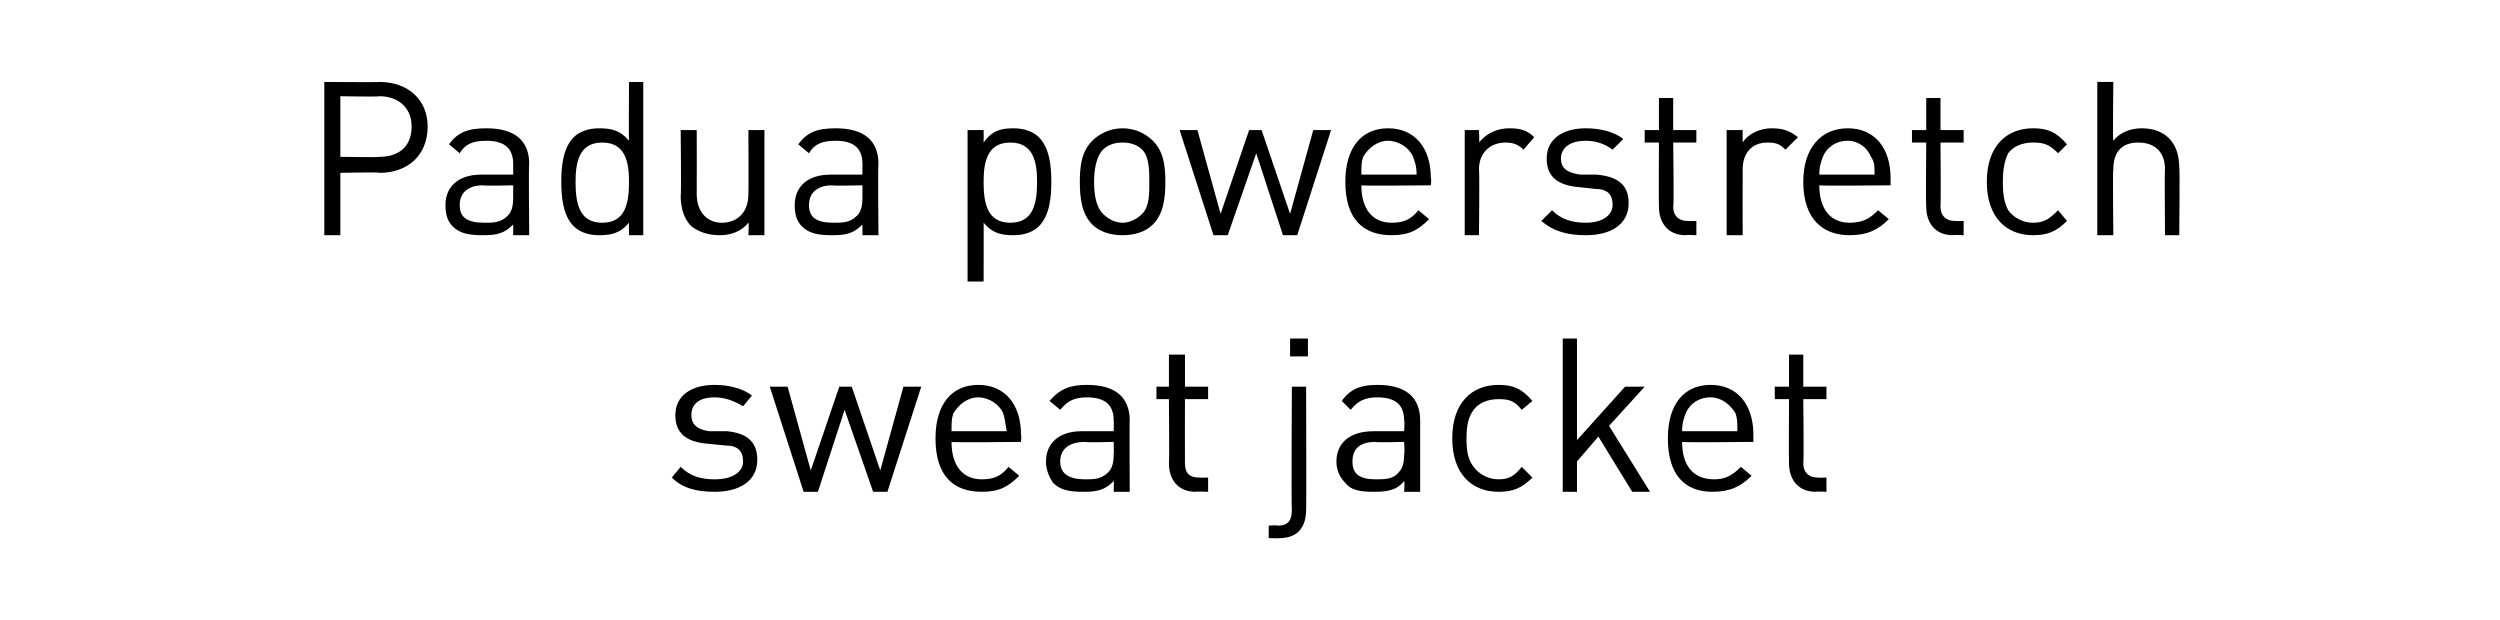
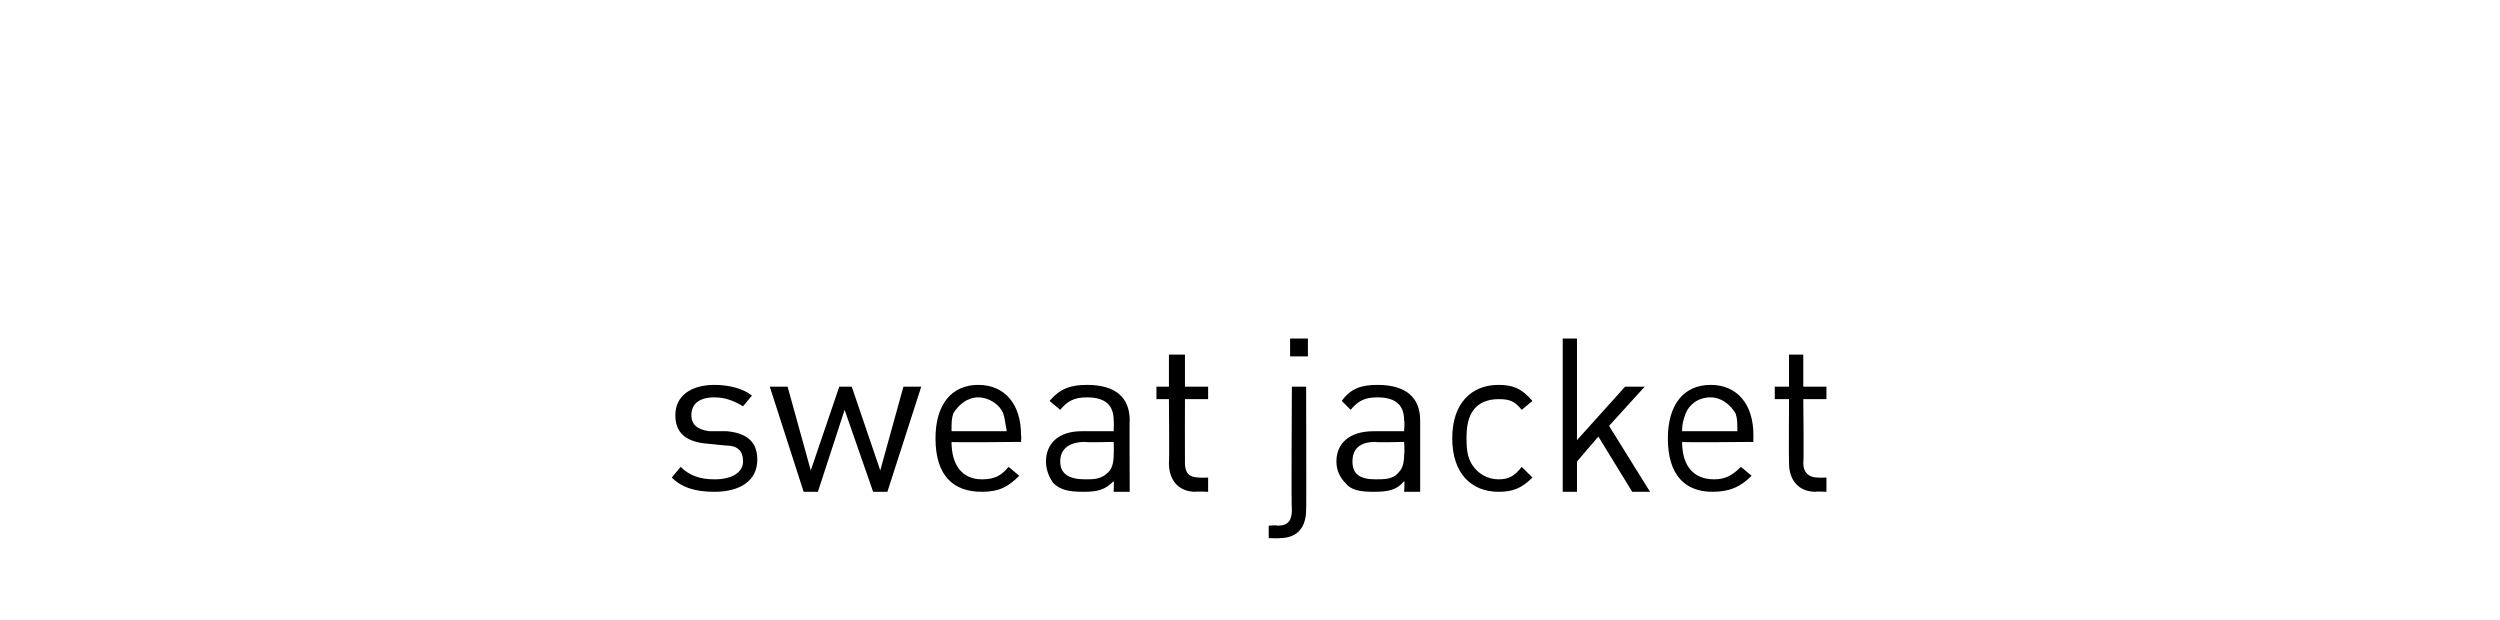
<svg xmlns="http://www.w3.org/2000/svg" version="1.1" width="140.3px" height="34.8px" viewBox="0 -4 140.3 34.8" style="top:-4px">
  <desc>﻿Padua powerstretch sweat jacket﻿</desc>
  <defs />
  <g id="Polygon99618">
    <path d="m40.1 23.6c-1 0-1.8-.2-2.4-.8c0 0 .5-.6.5-.6c.5.5 1.1.7 1.9.7c1 0 1.6-.4 1.6-1c0-.6-.3-.9-1-.9c0 0-1-.1-1-.1c-1.2-.1-1.8-.6-1.8-1.6c0-1.1.9-1.7 2.2-1.7c.8 0 1.6.2 2.1.6c0 0-.5.6-.5.6c-.5-.3-1-.5-1.6-.5c-.9 0-1.3.4-1.3 1c0 .5.3.8 1 .9c0 0 1 0 1 0c1 .1 1.7.5 1.7 1.6c0 1.2-1 1.8-2.4 1.8zm9.7 0l-.8 0l-1.6-4.6l-1.5 4.6l-.8 0l-1.9-5.9l1 0l1.3 4.7l1.6-4.7l.7 0l1.6 4.7l1.3-4.7l1 0l-1.9 5.9zm3.6-2.8c0 1.3.6 2.1 1.7 2.1c.7 0 1.1-.2 1.5-.7c0 0 .6.5.6.5c-.6.6-1.1.9-2.1.9c-1.6 0-2.6-.9-2.6-3c0-1.9.9-3 2.4-3c1.5 0 2.4 1.1 2.4 2.8c.03.05 0 .4 0 .4c0 0-3.95.04-3.9 0zm2.9-1.6c-.2-.5-.8-.9-1.4-.9c-.6 0-1.1.4-1.4.9c-.1.3-.1.5-.1 1c0 0 3.1 0 3.1 0c-.1-.5-.1-.7-.2-1zm6.2 4.4c0 0 .02-.6 0-.6c-.5.5-.9.6-1.7.6c-.8 0-1.3-.1-1.7-.5c-.2-.3-.4-.7-.4-1.2c0-1 .7-1.7 2-1.7c.04 0 1.8 0 1.8 0c0 0 .02-.57 0-.6c0-.8-.4-1.3-1.5-1.3c-.7 0-1.1.2-1.5.7c0 0-.6-.5-.6-.5c.6-.7 1.2-.9 2.1-.9c1.6 0 2.4.7 2.4 2c-.02-.04 0 4 0 4l-.9 0zm0-2.8c0 0-1.64.04-1.6 0c-.9 0-1.4.4-1.4 1.1c0 .7.5 1 1.4 1c.5 0 .9 0 1.3-.4c.2-.2.3-.5.3-1c.02-.02 0-.7 0-.7zm4.6 2.8c-1 0-1.5-.7-1.5-1.6c.03-.02 0-3.6 0-3.6l-.7 0l0-.7l.7 0l0-1.8l.9 0l0 1.8l1.3 0l0 .7l-1.3 0c0 0-.01 3.56 0 3.6c0 .5.2.8.8.8c-.01.02.5 0 .5 0l0 .8c0 0-.66-.03-.7 0zm4.7 2.6c.02.02-.6 0-.6 0l0-.7c0 0 .46-.04.5 0c.6 0 .8-.3.8-.9c-.04 0 0-6.9 0-6.9l.8 0c0 0 .02 6.94 0 6.9c0 .9-.4 1.6-1.5 1.6zm.6-10.2l0-1l1 0l0 1l-1 0zm6.4 7.6c0 0 .04-.6 0-.6c-.4.5-.9.6-1.7.6c-.8 0-1.3-.1-1.6-.5c-.3-.3-.5-.7-.5-1.2c0-1 .7-1.7 2.1-1.7c-.04 0 1.7 0 1.7 0c0 0 .04-.57 0-.6c0-.8-.4-1.3-1.5-1.3c-.7 0-1.1.2-1.5.7c0 0-.5-.5-.5-.5c.5-.7 1.1-.9 2-.9c1.6 0 2.4.7 2.4 2c0-.04 0 4 0 4l-.9 0zm0-2.8c0 0-1.62.04-1.6 0c-.9 0-1.3.4-1.3 1.1c0 .7.4 1 1.3 1c.5 0 1 0 1.3-.4c.2-.2.3-.5.3-1c.04-.02 0-.7 0-.7zm5.3 2.8c-1.5 0-2.6-1-2.6-3c0-2 1.1-3 2.6-3c.8 0 1.3.2 1.9.9c0 0-.6.5-.6.5c-.4-.5-.7-.6-1.3-.6c-.6 0-1.1.2-1.4.6c-.3.4-.4.9-.4 1.6c0 .8.1 1.2.4 1.6c.3.4.8.7 1.4.7c.6 0 .9-.2 1.3-.7c0 0 .6.6.6.6c-.6.6-1.1.8-1.9.8zm7.5 0l-1.9-3.1l-1.2 1.4l0 1.7l-.8 0l0-8.6l.8 0l0 5.7l2.7-3l1.1 0l-2 2.2l2.3 3.7l-1 0zm2.8-2.8c0 1.3.6 2.1 1.8 2.1c.6 0 1-.2 1.5-.7c0 0 .6.5.6.5c-.6.6-1.2.9-2.2.9c-1.5 0-2.5-.9-2.5-3c0-1.9.9-3 2.4-3c1.5 0 2.4 1.1 2.4 2.8c0 .05 0 .4 0 .4c0 0-3.99.04-4 0zm3-1.6c-.3-.5-.8-.9-1.4-.9c-.7 0-1.2.4-1.4.9c-.1.3-.2.5-.2 1c0 0 3.1 0 3.1 0c0-.5 0-.7-.1-1zm4.5 4.4c-1 0-1.5-.7-1.5-1.6c-.02-.02 0-3.6 0-3.6l-.8 0l0-.7l.8 0l0-1.8l.8 0l0 1.8l1.3 0l0 .7l-1.3 0c0 0 .04 3.56 0 3.6c0 .5.3.8.8.8c.05.02.5 0 .5 0l0 .8c0 0-.61-.03-.6 0z" stroke="none" fill="#000" />
  </g>
  <g id="Polygon99617">
-     <path d="m21.3 5.7c.05-.05-2.2 0-2.2 0l0 3.5l-.9 0l0-8.6c0 0 3.15.02 3.1 0c1.6 0 2.7 1 2.7 2.5c0 1.6-1.1 2.6-2.7 2.6zm0-4.3c-.04.04-2.2 0-2.2 0l0 3.4c0 0 2.16.04 2.2 0c1 0 1.8-.5 1.8-1.7c0-1.1-.8-1.7-1.8-1.7zm7.5 7.8c0 0 0-.6 0-.6c-.5.5-.9.6-1.7.6c-.8 0-1.3-.1-1.7-.5c-.3-.3-.4-.7-.4-1.2c0-1 .7-1.7 2-1.7c.02 0 1.8 0 1.8 0c0 0 0-.57 0-.6c0-.8-.4-1.3-1.5-1.3c-.8 0-1.2.2-1.5.7c0 0-.6-.5-.6-.5c.5-.7 1.1-.9 2.1-.9c1.6 0 2.4.7 2.4 2c-.04-.04 0 4 0 4l-.9 0zm0-2.8c0 0-1.66.04-1.7 0c-.8 0-1.3.4-1.3 1.1c0 .7.4 1 1.4 1c.5 0 .9 0 1.3-.4c.2-.2.3-.5.3-1c0-.02 0-.7 0-.7zm6.5 2.8c0 0-.01-.74 0-.7c-.5.6-1 .7-1.7.7c-.6 0-1.1-.2-1.4-.5c-.6-.6-.7-1.6-.7-2.5c0-.9.1-1.9.7-2.5c.3-.3.8-.5 1.4-.5c.7 0 1.2.1 1.7.7c-.02.05 0-3.3 0-3.3l.8 0l0 8.6l-.8 0zm-1.5-5.2c-1.3 0-1.5 1.1-1.5 2.2c0 1.2.2 2.3 1.5 2.3c1.3 0 1.5-1.1 1.5-2.3c0-1.1-.2-2.2-1.5-2.2zm8.2 5.2c0 0 .04-.69 0-.7c-.4.5-1 .7-1.6.7c-.7 0-1.2-.2-1.6-.5c-.4-.4-.6-1-.6-1.7c.04.03 0-3.7 0-3.7l.9 0c0 0 .01 3.6 0 3.6c0 1 .6 1.6 1.4 1.6c.9 0 1.5-.6 1.5-1.6c.02 0 0-3.6 0-3.6l.9 0l0 5.9l-.9 0zm6.4 0c0 0 0-.6 0-.6c-.5.5-.9.6-1.7.6c-.8 0-1.3-.1-1.7-.5c-.3-.3-.4-.7-.4-1.2c0-1 .7-1.7 2-1.7c.02 0 1.8 0 1.8 0c0 0 0-.57 0-.6c0-.8-.4-1.3-1.5-1.3c-.8 0-1.2.2-1.5.7c0 0-.6-.5-.6-.5c.5-.7 1.1-.9 2.1-.9c1.6 0 2.4.7 2.4 2c-.04-.04 0 4 0 4l-.9 0zm0-2.8c0 0-1.66.04-1.7 0c-.8 0-1.3.4-1.3 1.1c0 .7.4 1 1.4 1c.5 0 .9 0 1.3-.4c.2-.2.3-.5.3-1c0-.02 0-.7 0-.7zm9.9 2.3c-.3.3-.8.5-1.4.5c-.7 0-1.2-.1-1.7-.7c.01-.03 0 3.3 0 3.3l-.9 0l0-8.5l.9 0c0 0 .01.66 0 .7c.5-.7 1-.8 1.7-.8c.6 0 1.1.2 1.4.5c.6.6.7 1.6.7 2.5c0 .9-.1 1.9-.7 2.5zm-1.6-4.7c-1.3 0-1.5 1.1-1.5 2.2c0 1.2.2 2.3 1.5 2.3c1.3 0 1.5-1.1 1.5-2.3c0-1.1-.2-2.2-1.5-2.2zm8 4.6c-.4.4-1 .6-1.7.6c-.7 0-1.3-.2-1.7-.6c-.6-.6-.7-1.5-.7-2.4c0-.9.1-1.7.7-2.3c.4-.4 1-.7 1.7-.7c.7 0 1.3.3 1.7.7c.6.6.7 1.4.7 2.3c0 .9-.1 1.8-.7 2.4zm-.6-4.2c-.3-.3-.7-.4-1.1-.4c-.4 0-.8.1-1.1.4c-.4.4-.5 1.2-.5 1.8c0 .7.1 1.4.5 1.8c.3.3.7.5 1.1.5c.4 0 .8-.2 1.1-.5c.4-.4.4-1.1.4-1.8c0-.6 0-1.4-.4-1.8zm8.7 4.8l-.8 0l-1.5-4.6l-1.6 4.6l-.8 0l-1.9-5.9l1 0l1.3 4.7l1.6-4.7l.7 0l1.6 4.7l1.3-4.7l1 0l-1.9 5.9zm3.6-2.8c0 1.3.6 2.1 1.7 2.1c.7 0 1.1-.2 1.5-.7c0 0 .6.5.6.5c-.6.6-1.1.9-2.1.9c-1.6 0-2.6-.9-2.6-3c0-1.9.9-3 2.4-3c1.5 0 2.4 1.1 2.4 2.8c.04.05 0 .4 0 .4c0 0-3.95.04-3.9 0zm2.9-1.6c-.2-.5-.8-.9-1.4-.9c-.6 0-1.1.4-1.4.9c-.1.3-.1.5-.1 1c0 0 3.1 0 3.1 0c0-.5-.1-.7-.2-1zm6.2-.4c-.3-.3-.6-.4-1-.4c-.9 0-1.5.6-1.5 1.5c.04.04 0 3.7 0 3.7l-.8 0l0-5.9l.8 0c0 0 .04.68 0 .7c.4-.5 1-.8 1.7-.8c.6 0 1 .1 1.4.5c0 0-.6.7-.6.7zm3.5 4.8c-1 0-1.8-.2-2.5-.8c0 0 .6-.6.6-.6c.5.5 1.1.7 1.9.7c.9 0 1.5-.4 1.5-1c0-.6-.3-.9-1-.9c0 0-.9-.1-.9-.1c-1.2-.1-1.8-.6-1.8-1.6c0-1.1.9-1.7 2.2-1.7c.8 0 1.6.2 2.1.6c0 0-.6.6-.6.6c-.4-.3-.9-.5-1.5-.5c-.9 0-1.4.4-1.4 1c0 .5.3.8 1.1.9c0 0 .9 0 .9 0c1.1.1 1.8.5 1.8 1.6c0 1.2-1 1.8-2.4 1.8zm5.6 0c-1 0-1.5-.7-1.5-1.6c-.02-.02 0-3.6 0-3.6l-.8 0l0-.7l.8 0l0-1.8l.8 0l0 1.8l1.3 0l0 .7l-1.3 0c0 0 .05 3.56 0 3.6c0 .5.3.8.8.8c.05.02.5 0 .5 0l0 .8c0 0-.61-.03-.6 0zm5.6-4.8c-.3-.3-.5-.4-1-.4c-.9 0-1.4.6-1.4 1.5c-.01.04 0 3.7 0 3.7l-.9 0l0-5.9l.9 0c0 0-.01.68 0 .7c.3-.5 1-.8 1.6-.8c.6 0 1 .1 1.5.5c0 0-.7.7-.7.7zm1.9 2c0 1.3.6 2.1 1.7 2.1c.7 0 1.1-.2 1.6-.7c0 0 .6.5.6.5c-.6.6-1.2.9-2.2.9c-1.5 0-2.6-.9-2.6-3c0-1.9 1-3 2.5-3c1.5 0 2.4 1.1 2.4 2.8c-.01.05 0 .4 0 .4c0 0-3.99.04-4 0zm2.9-1.6c-.2-.5-.7-.9-1.3-.9c-.7 0-1.2.4-1.4.9c-.1.3-.2.5-.2 1c0 0 3.1 0 3.1 0c0-.5 0-.7-.2-1zm4.6 4.4c-1 0-1.5-.7-1.5-1.6c-.03-.02 0-3.6 0-3.6l-.8 0l0-.7l.8 0l0-1.8l.8 0l0 1.8l1.3 0l0 .7l-1.3 0c0 0 .03 3.56 0 3.6c0 .5.3.8.8.8c.04.02.5 0 .5 0l0 .8c0 0-.62-.03-.6 0zm4.5 0c-1.5 0-2.6-1-2.6-3c0-2 1.1-3 2.6-3c.8 0 1.3.2 1.9.9c0 0-.5.5-.5.5c-.5-.5-.8-.6-1.4-.6c-.6 0-1.1.2-1.4.6c-.2.4-.3.9-.3 1.6c0 .8.1 1.2.3 1.6c.3.4.8.7 1.4.7c.6 0 .9-.2 1.4-.7c0 0 .5.6.5.6c-.6.6-1.1.8-1.9.8zm7.4 0c0 0-.03-3.68 0-3.7c0-1-.6-1.5-1.5-1.5c-.9 0-1.4.5-1.4 1.5c-.04.02 0 3.7 0 3.7l-.9 0l0-8.6l.9 0c0 0-.04 3.31 0 3.3c.4-.5 1-.7 1.6-.7c1.3 0 2.1.8 2.1 2.2c.04-.02 0 3.8 0 3.8l-.8 0z" stroke="none" fill="#000" />
-   </g>
+     </g>
</svg>